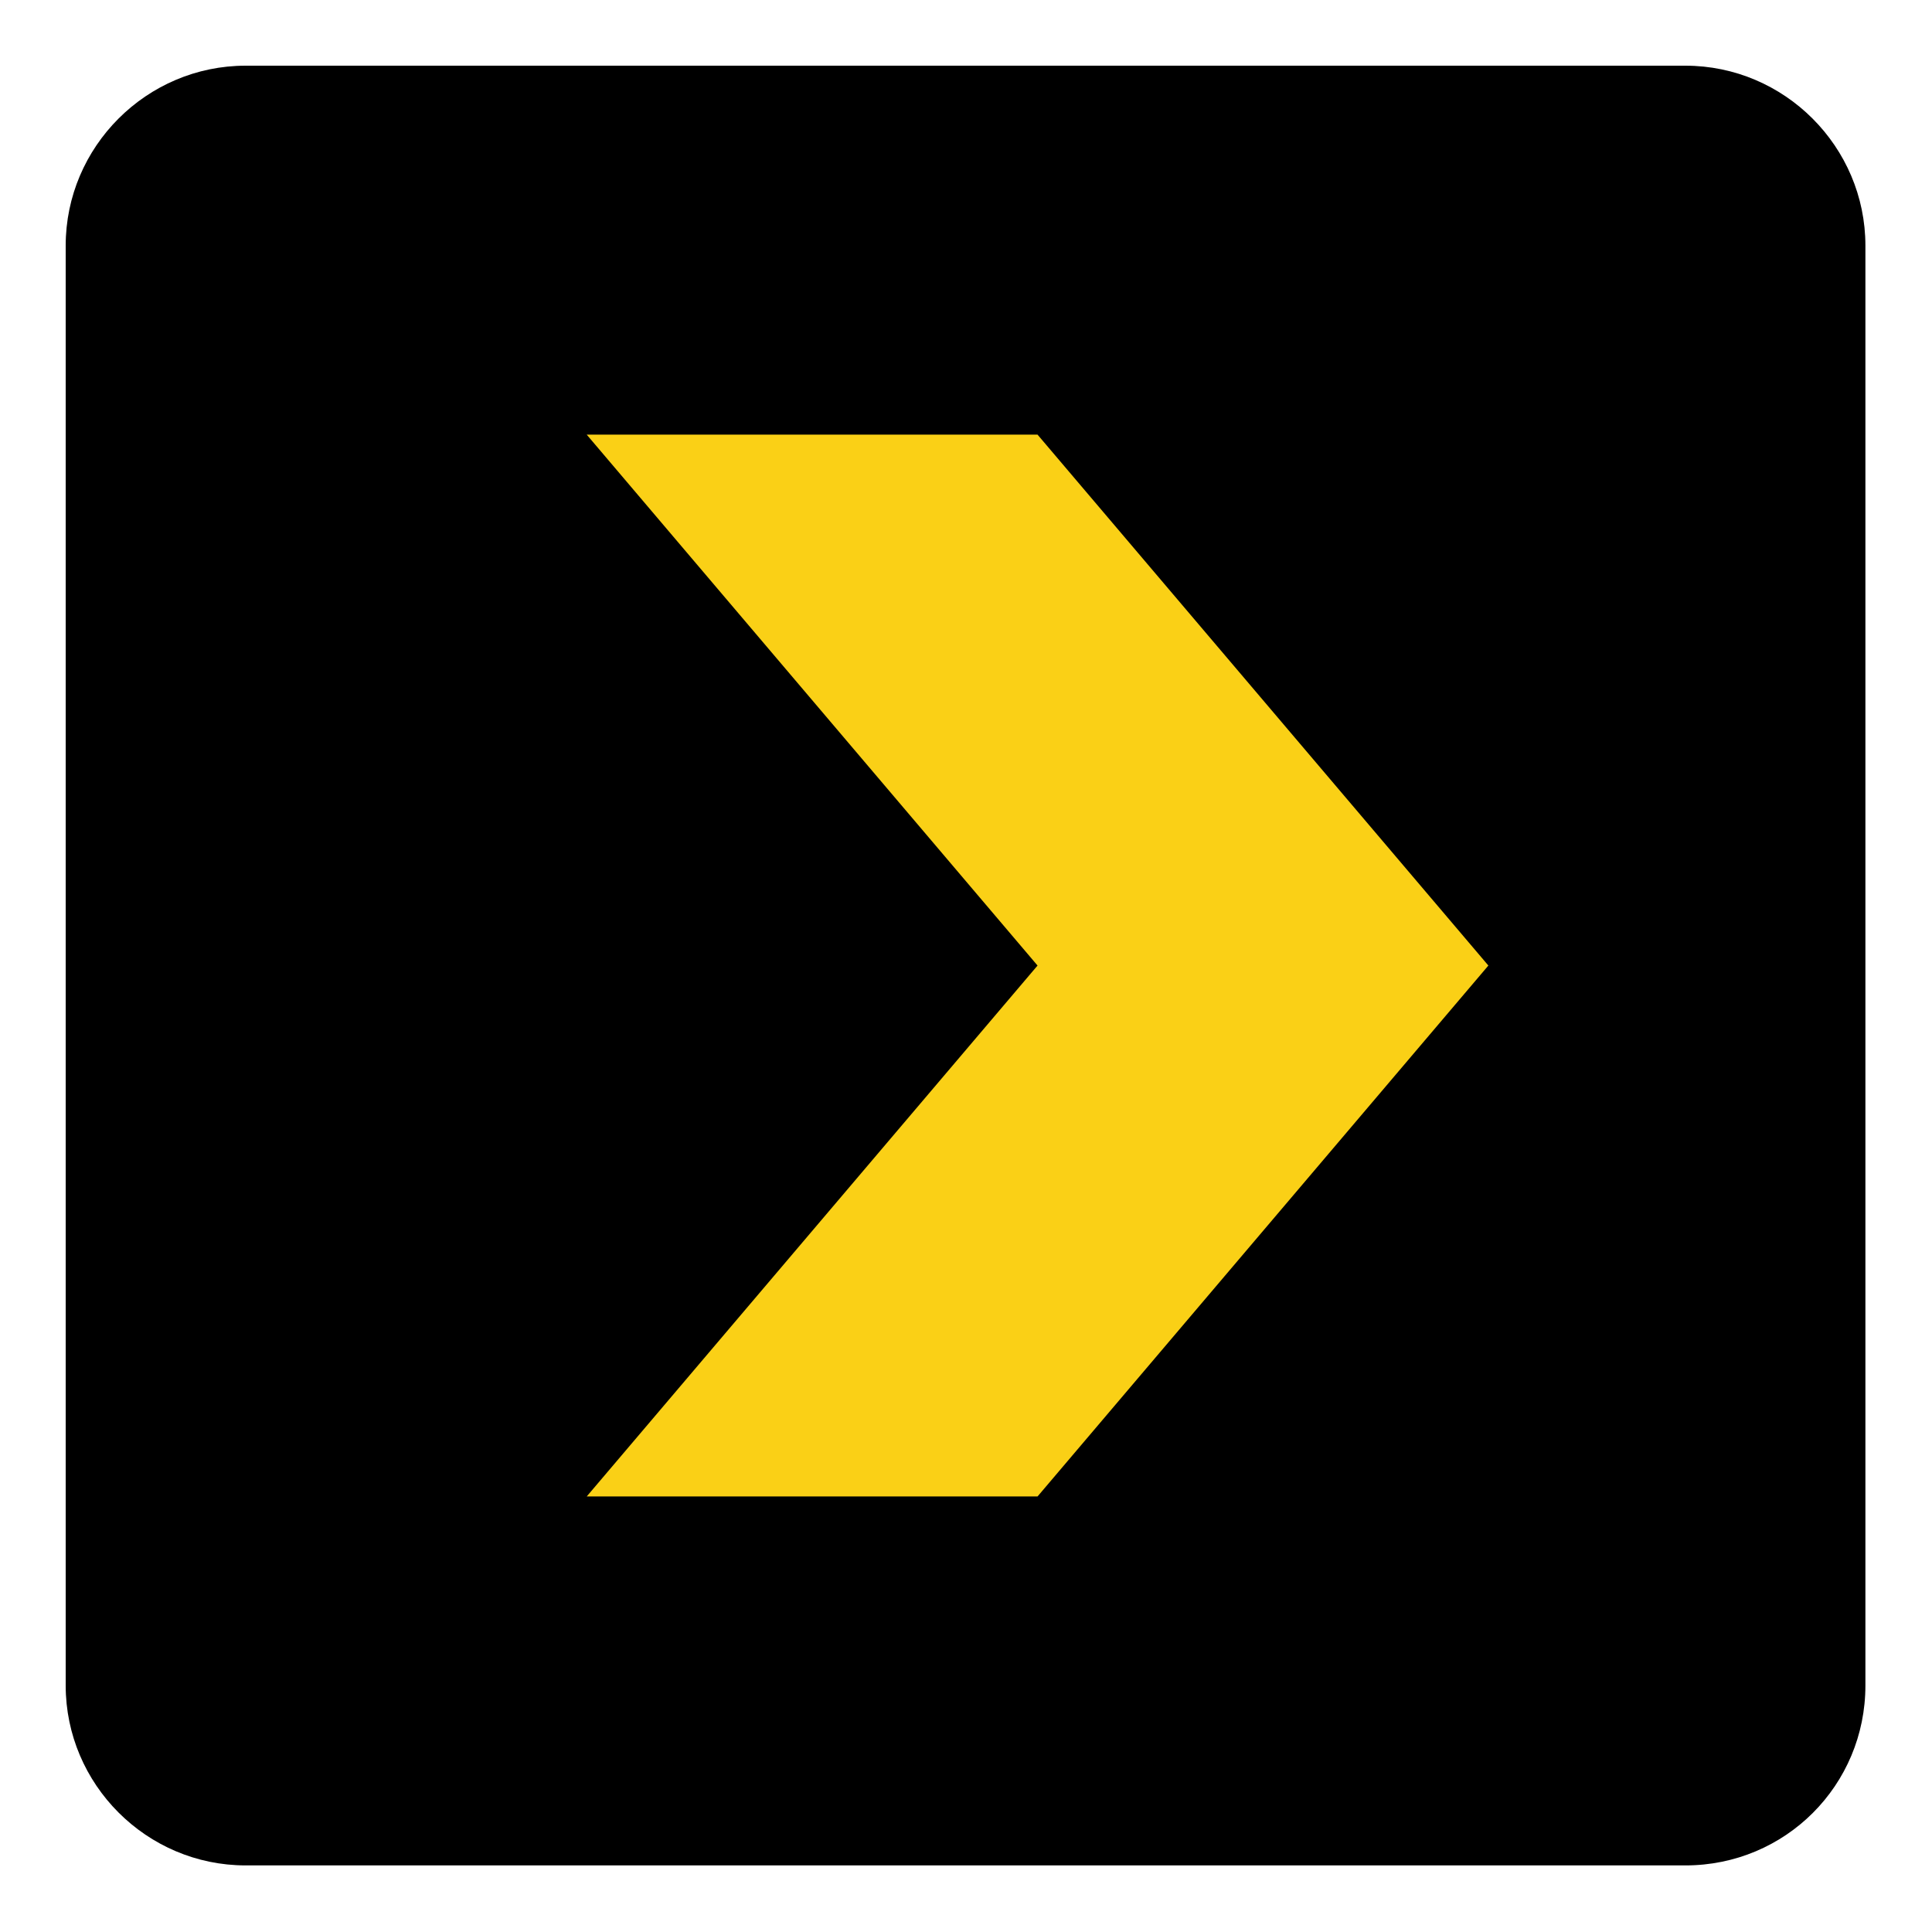
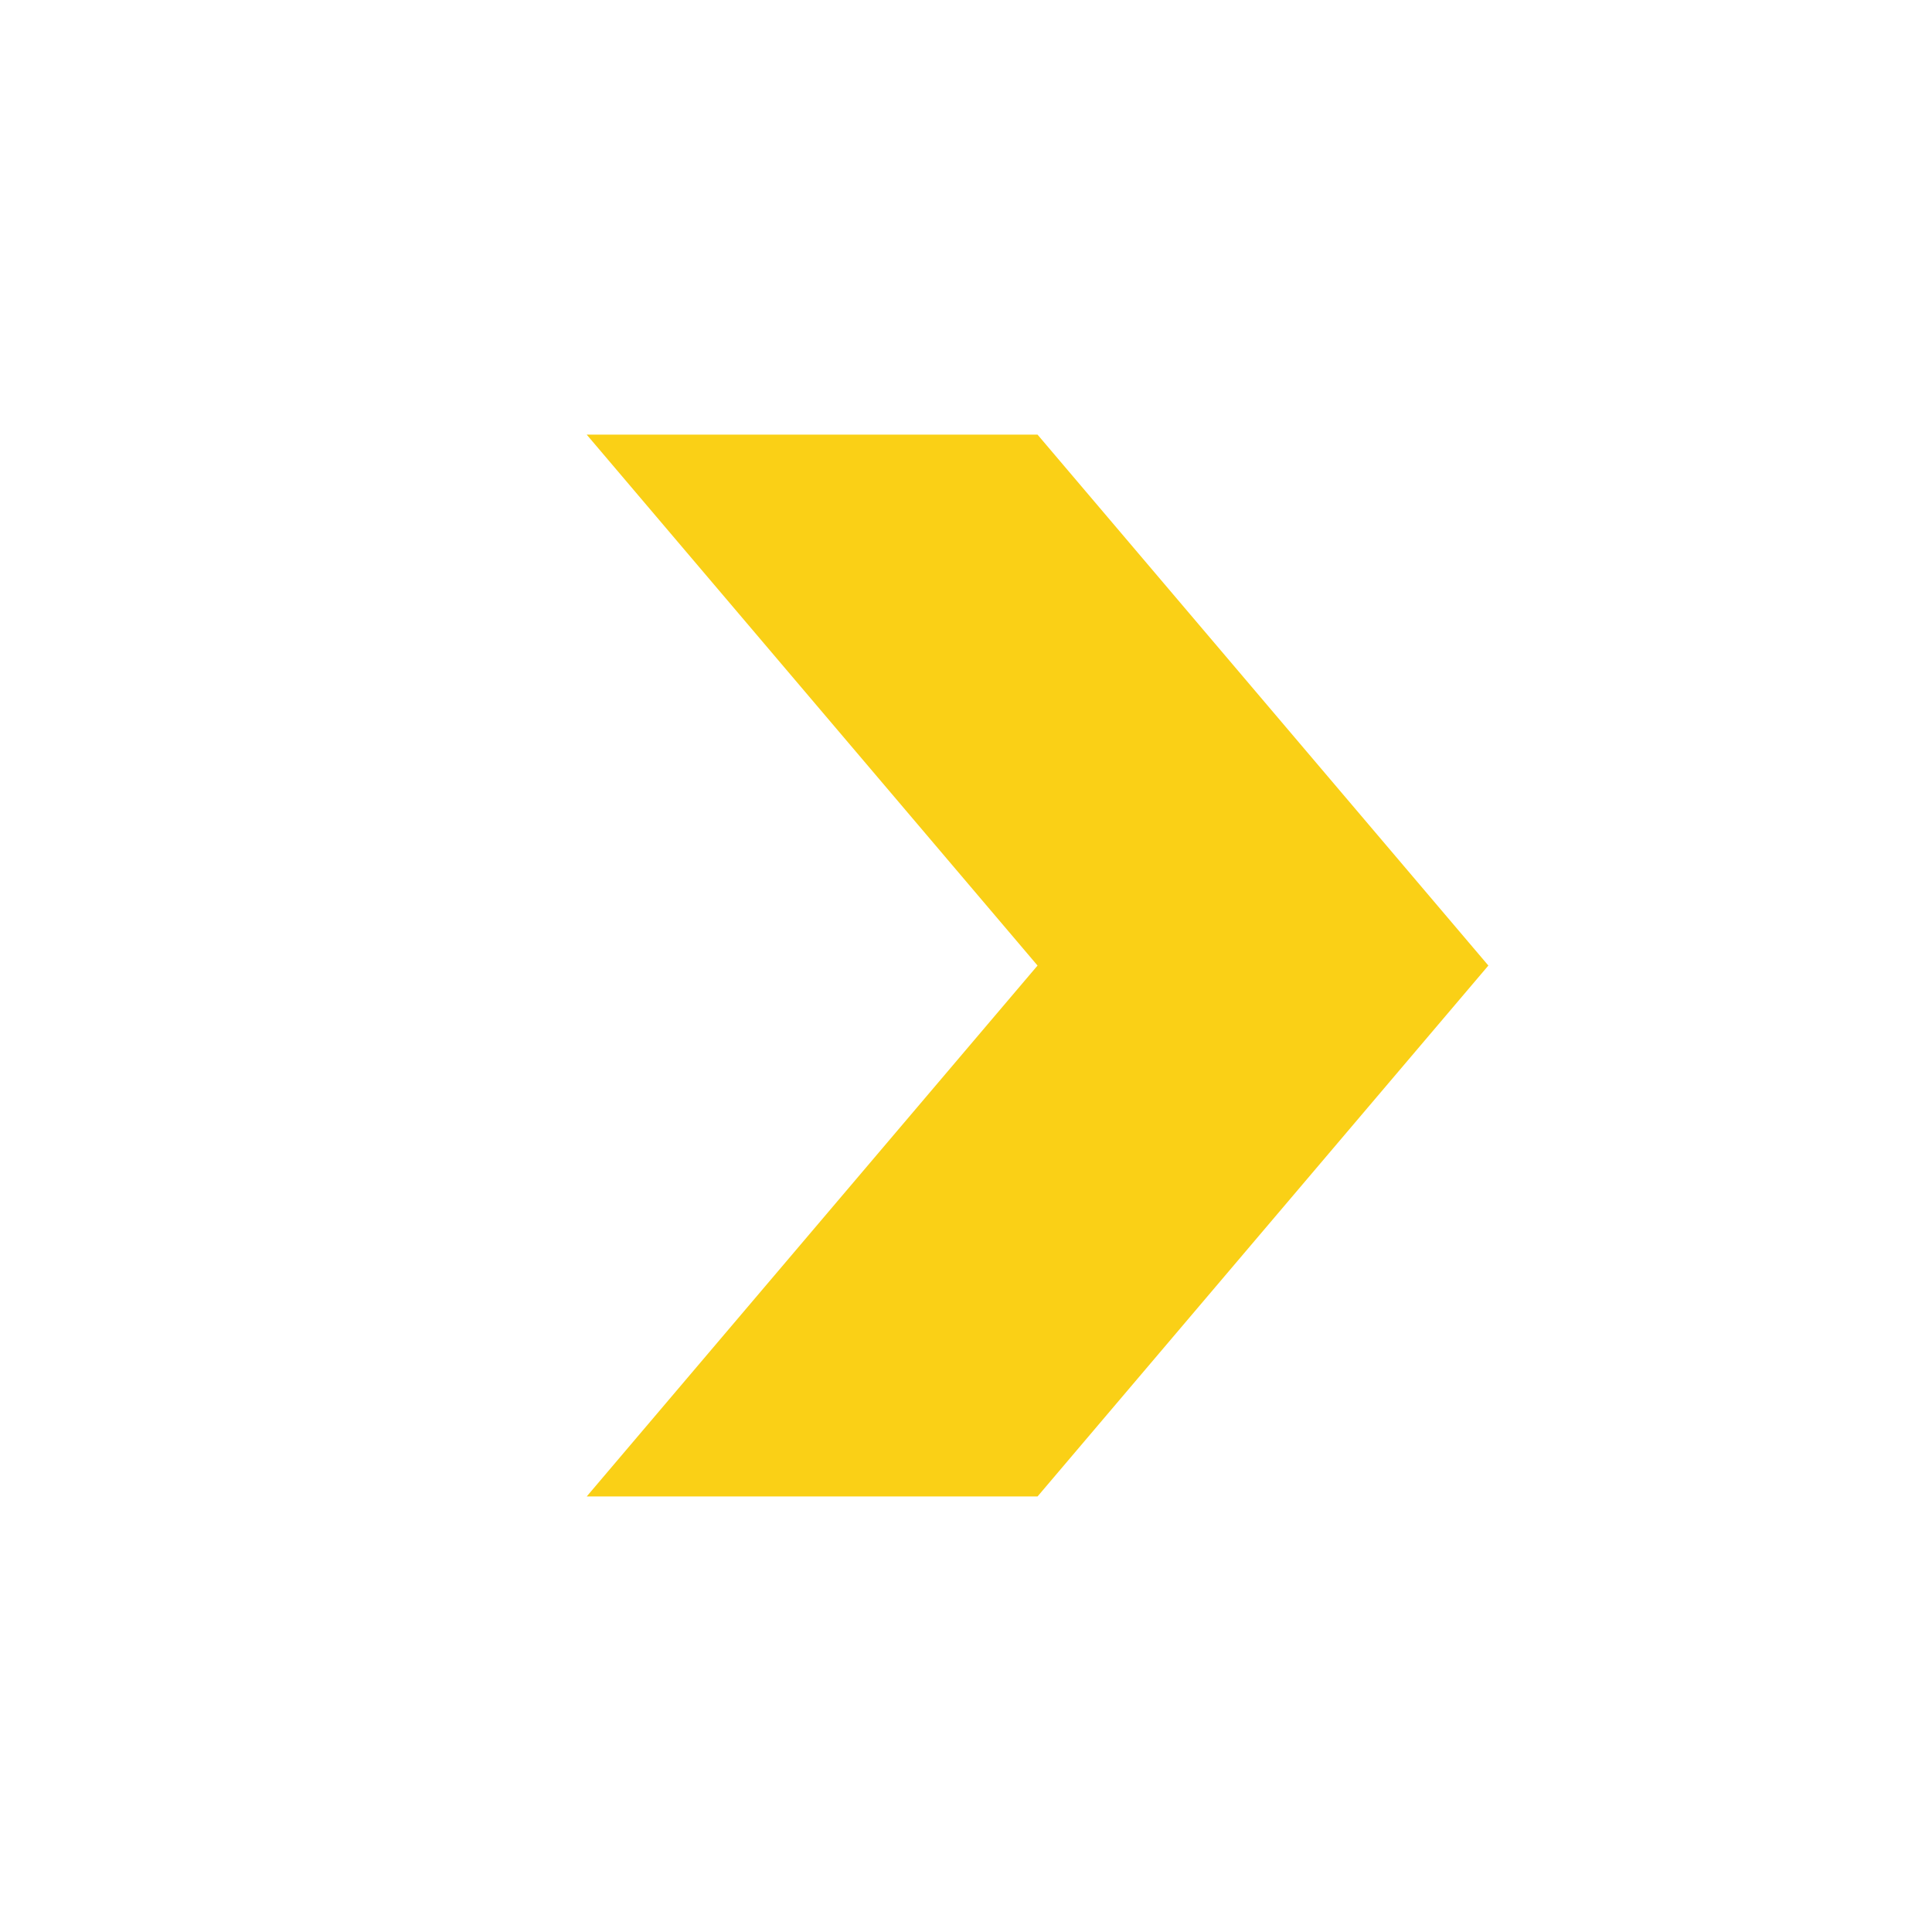
<svg xmlns="http://www.w3.org/2000/svg" version="1.1" id="Layer_1" x="0px" y="0px" viewBox="0 0 214.7 214.7" enable-background="new 0 0 214.7 214.7" xml:space="preserve">
-   <path d="M187.3,207.3h-160c-11,0-20-9-20-20v-160c0-11,9-20,20-20h160c11,0,20,9,20,20v160C207.3,198.4,198.4,207.3,187.3,207.3z" />
  <polygon fill="#FAD016" points="115.3,166.3 90.3,166.3 65.2,166.3 115.3,107.3 65.2,48.3 90.3,48.3 115.3,48.3 165.4,107.3 " />
</svg>